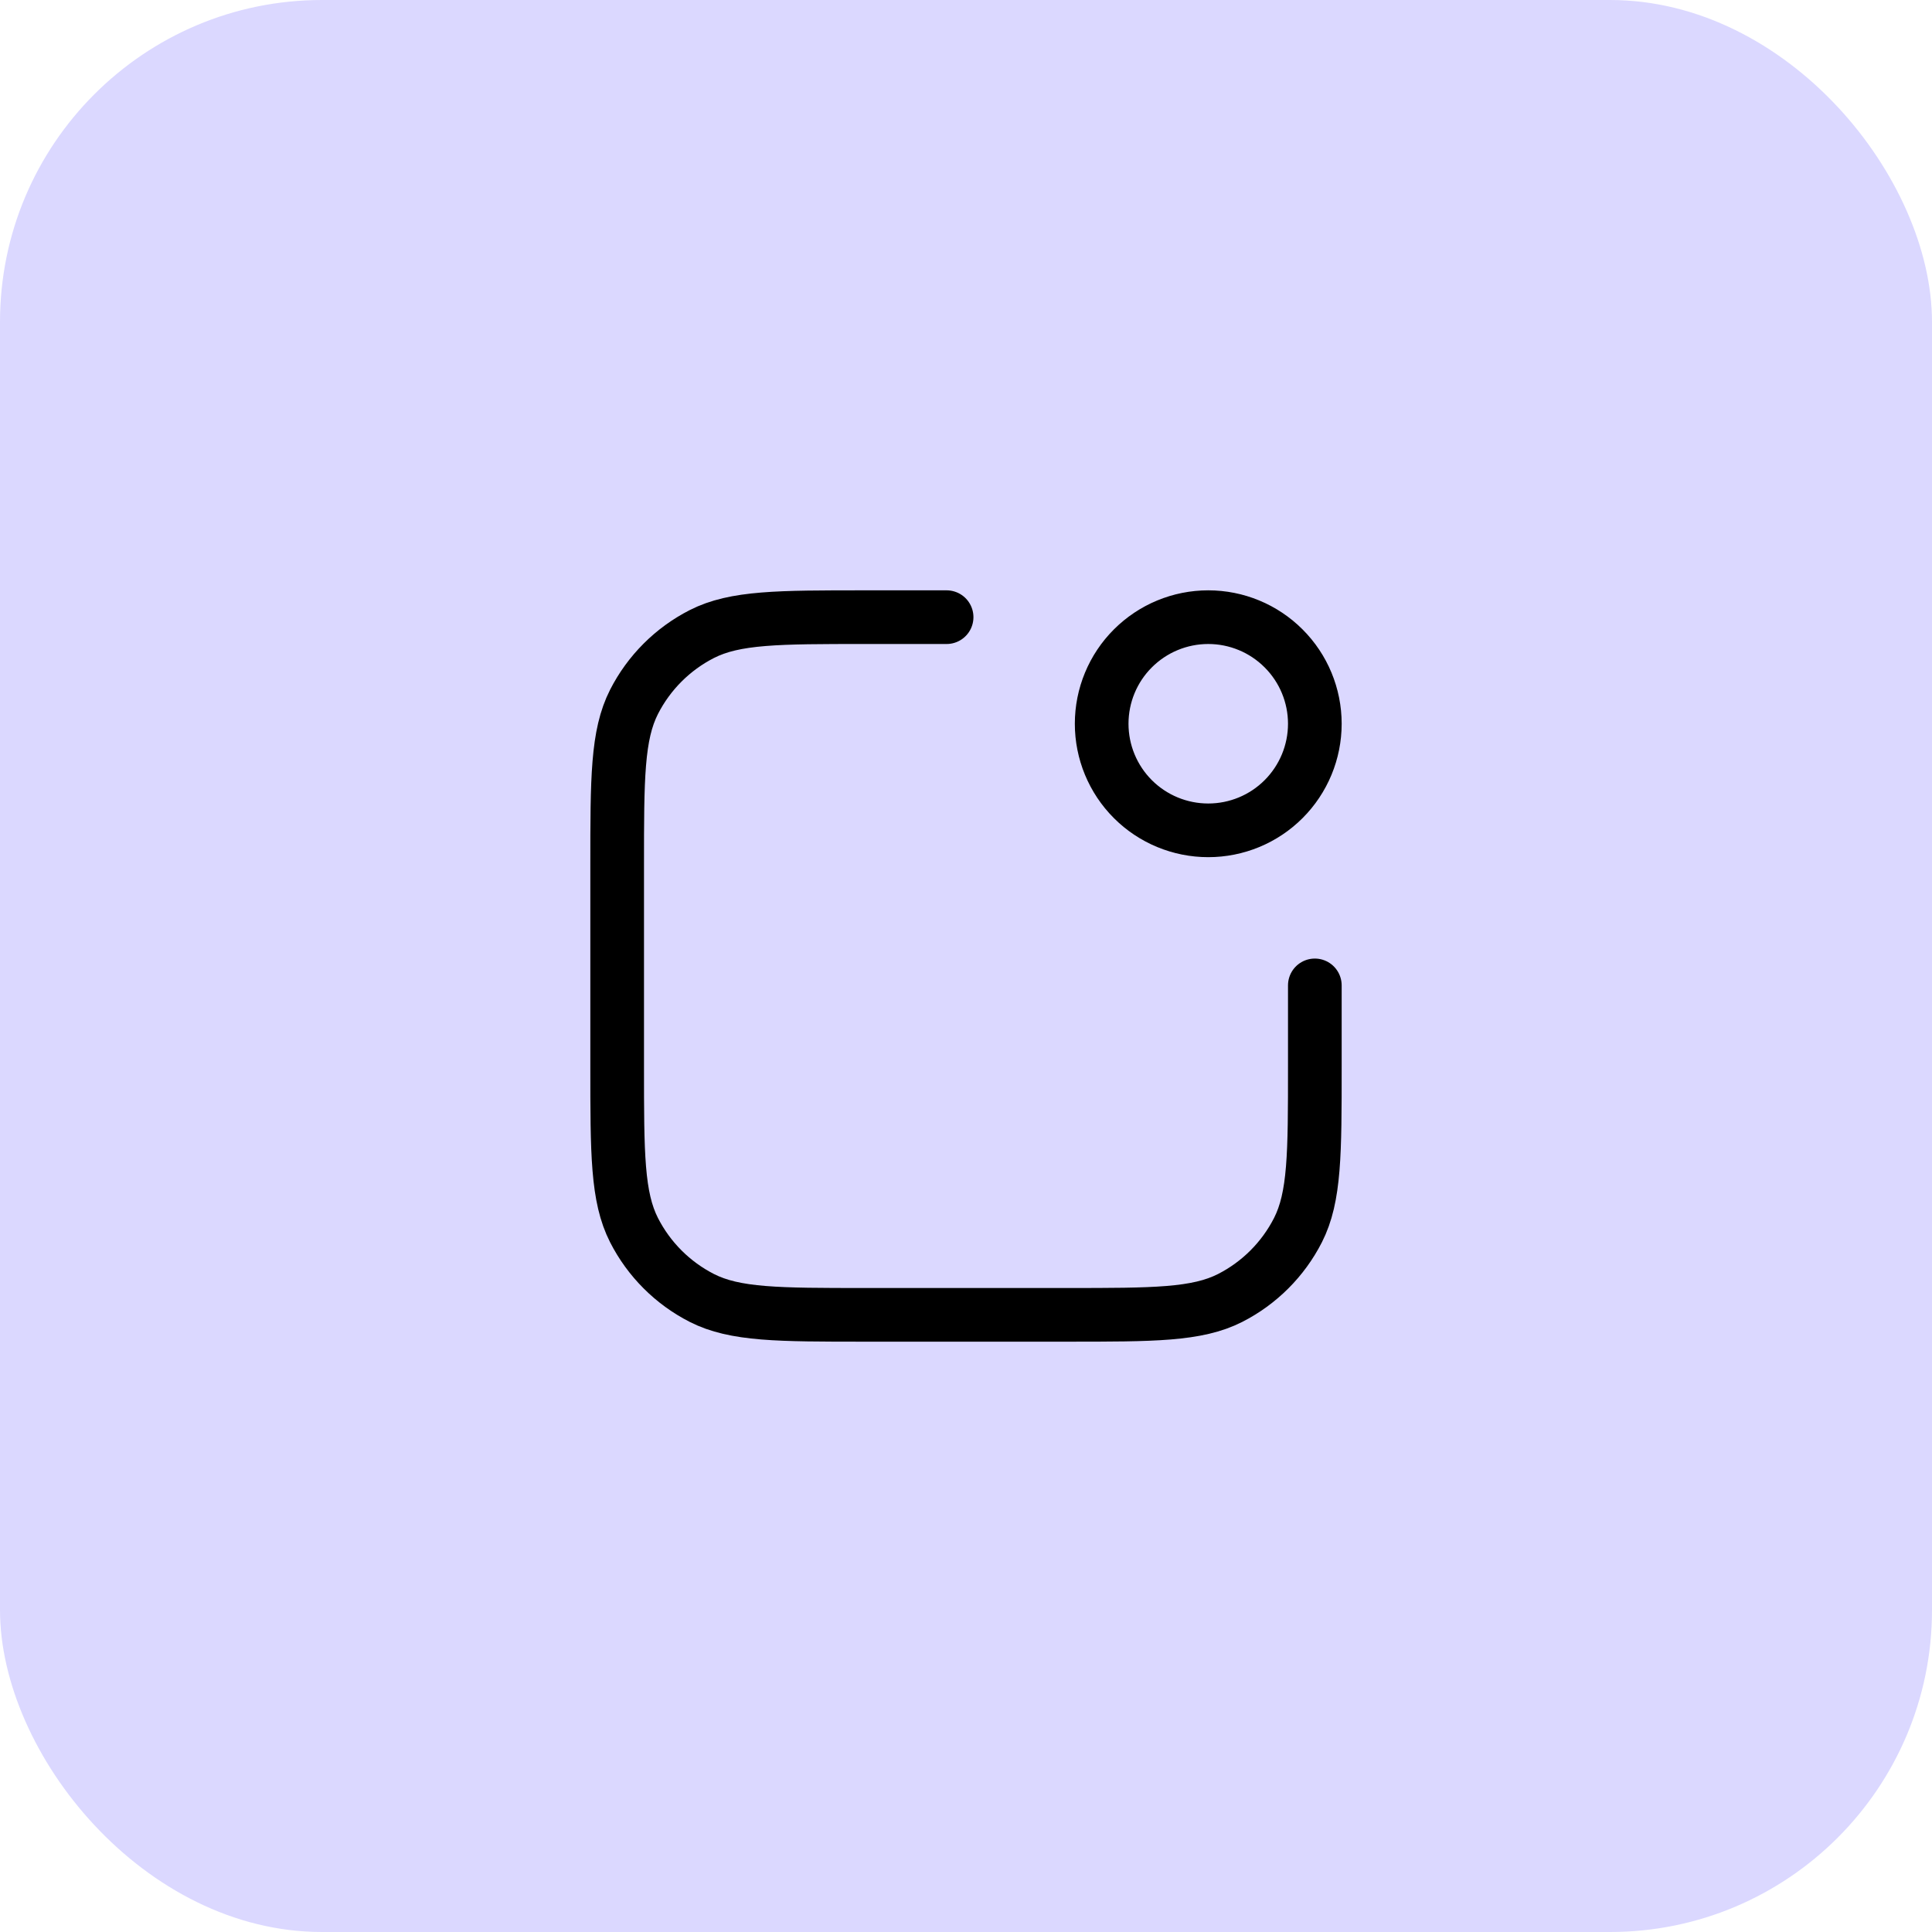
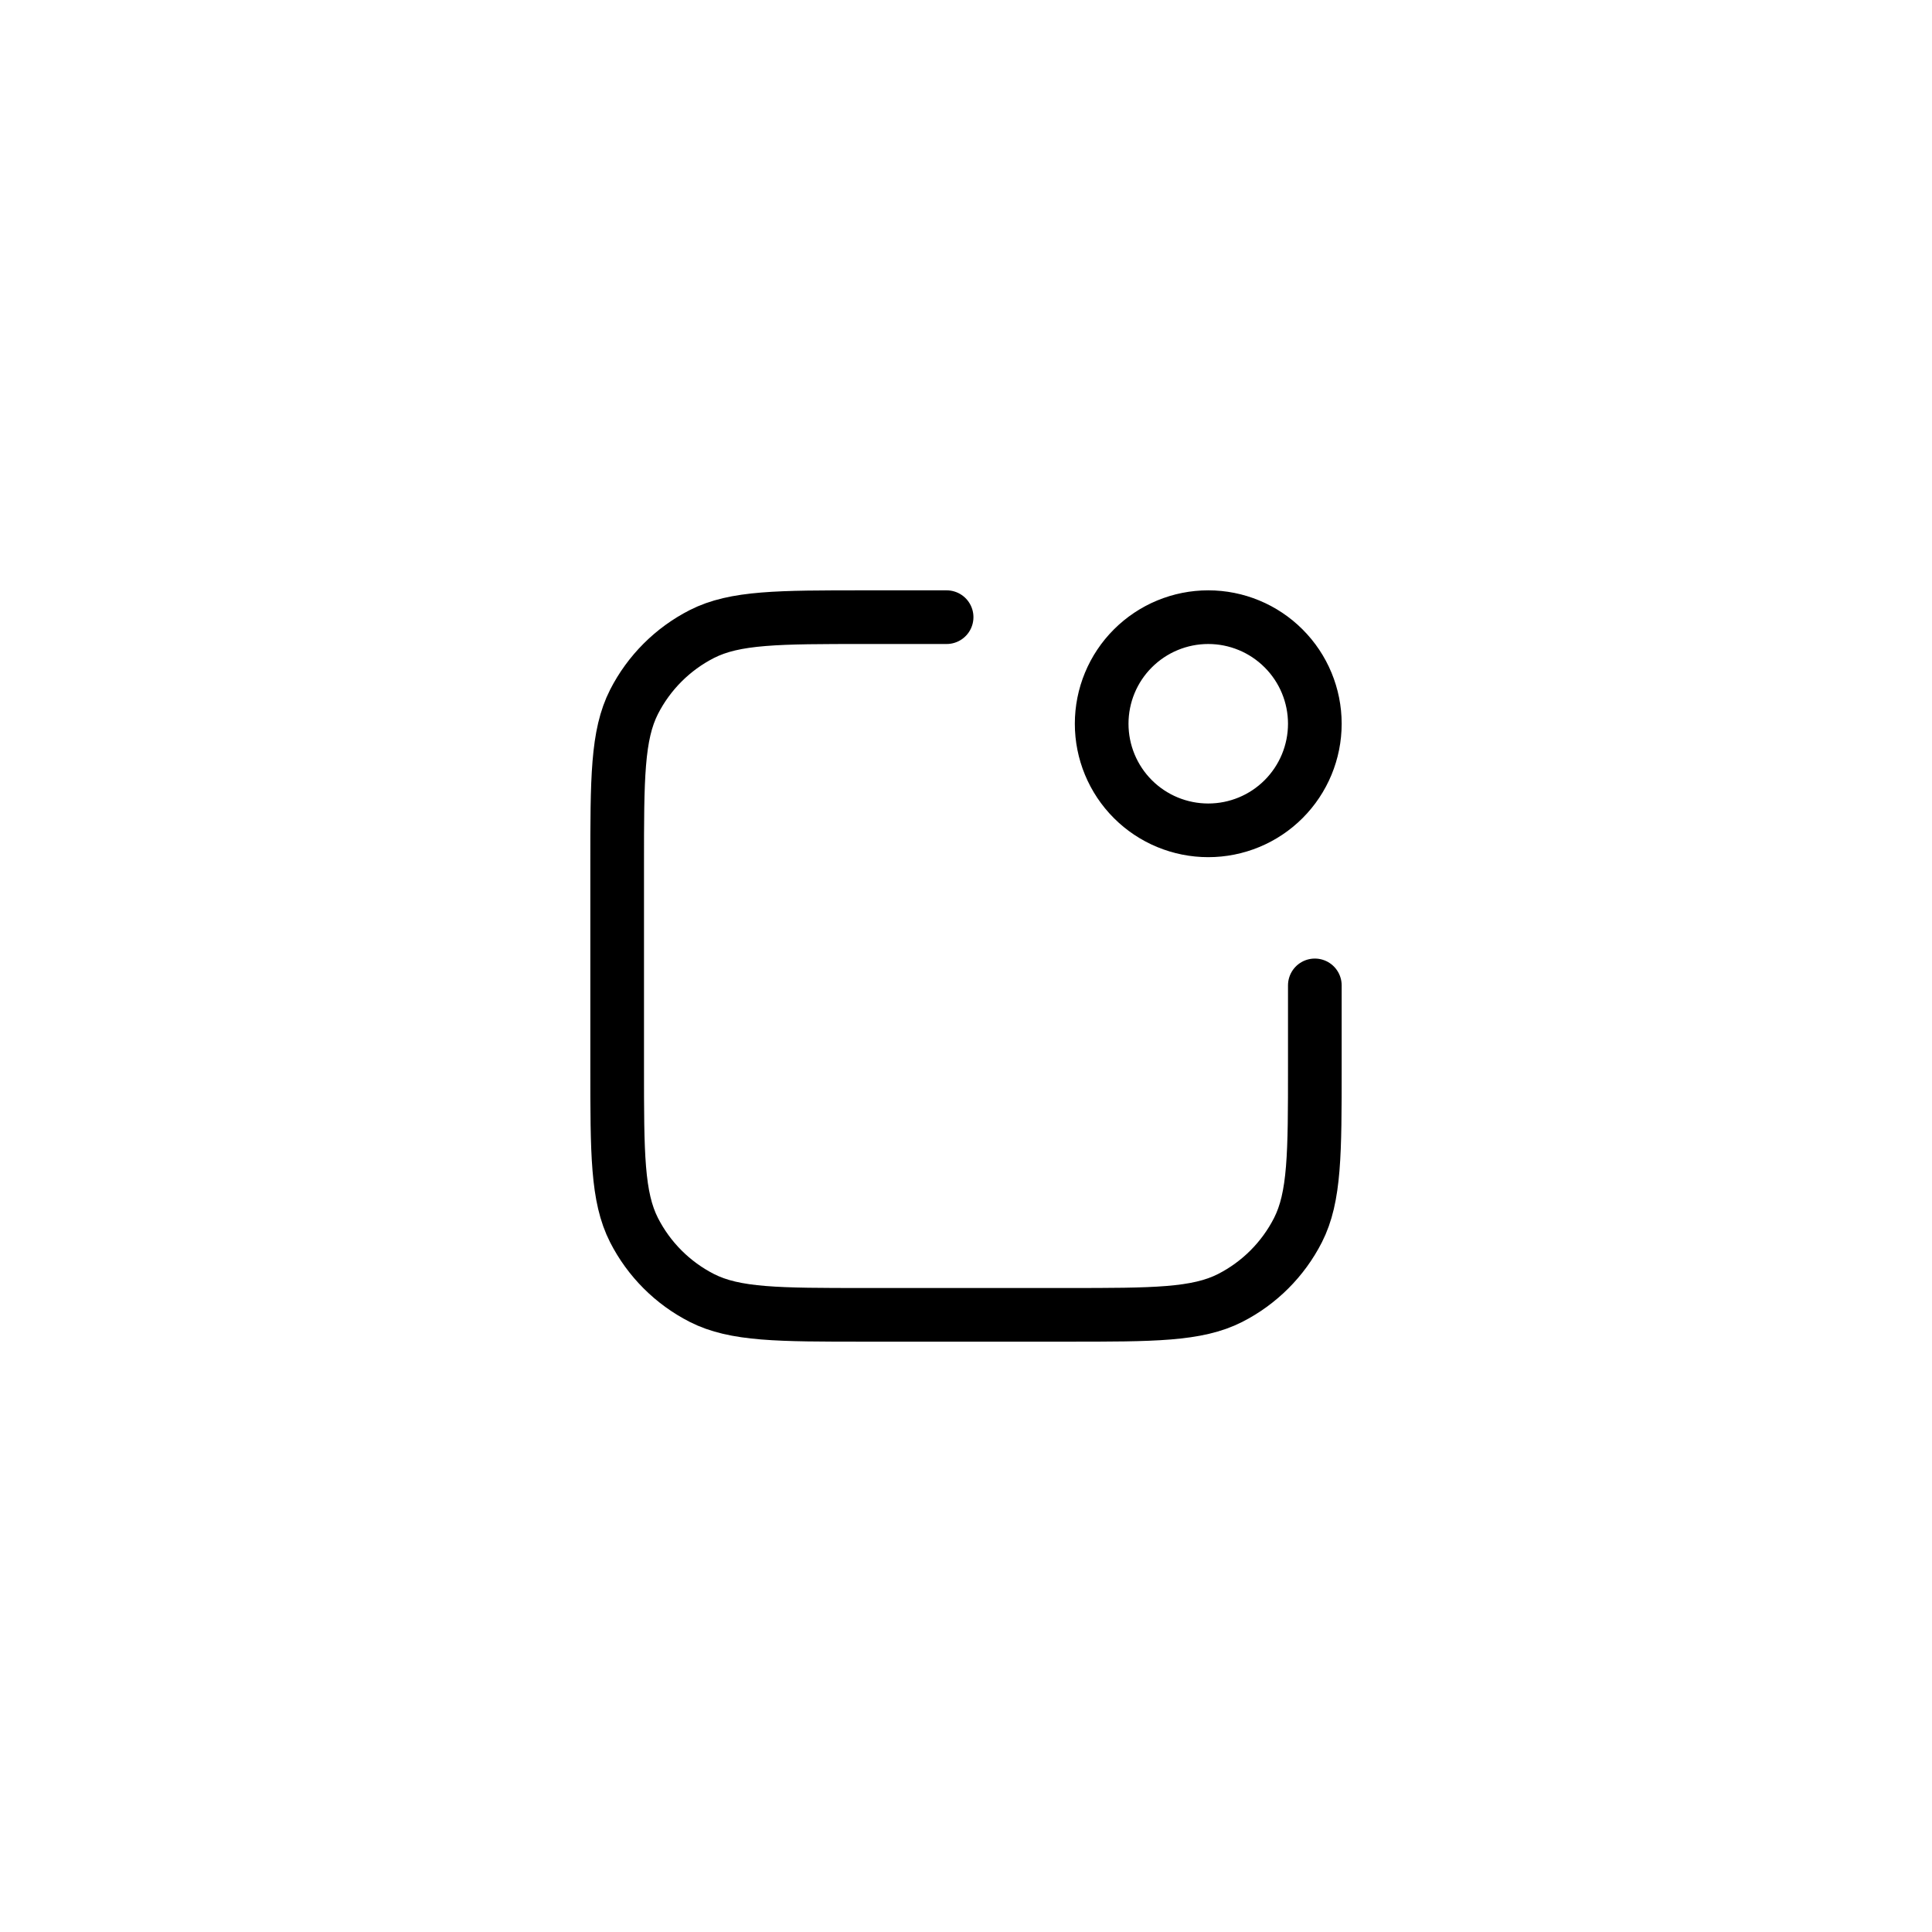
<svg xmlns="http://www.w3.org/2000/svg" width="54" height="54" viewBox="0 0 54 54" fill="none">
-   <rect width="54" height="54" rx="9" fill="#DBD8FF" />
  <g clip-path="url(#clip0_144_524)">
    <g clip-path="url(#clip1_144_524)">
      <path d="M26.458 17.25H24.183C21.757 17.25 20.543 17.25 19.616 17.722C18.801 18.138 18.138 18.801 17.722 19.616C17.25 20.543 17.25 21.757 17.25 24.183V29.817C17.25 32.243 17.25 33.457 17.722 34.384C18.138 35.199 18.801 35.862 19.616 36.278C20.543 36.75 21.757 36.75 24.183 36.75H29.817C32.243 36.75 33.457 36.75 34.384 36.278C35.199 35.862 35.862 35.199 36.278 34.384C36.75 33.457 36.75 32.243 36.75 29.817V27.542M36.75 20.229C36.75 21.019 36.436 21.777 35.877 22.336C35.319 22.895 34.561 23.208 33.771 23.208C32.981 23.208 32.223 22.895 31.664 22.336C31.105 21.777 30.792 21.019 30.792 20.229C30.792 19.439 31.105 18.681 31.664 18.123C32.223 17.564 32.981 17.25 33.771 17.25C34.561 17.25 35.319 17.564 35.877 18.123C36.436 18.681 36.75 19.439 36.75 20.229Z" stroke="black" stroke-width="1.5" stroke-linecap="round" stroke-linejoin="round" />
    </g>
  </g>
  <defs>
    <clipPath id="clip0_144_524">
      <rect width="26" height="26" fill="white" transform="translate(14 14)" />
    </clipPath>
    <clipPath id="clip1_144_524">
      <rect width="26" height="26" fill="white" transform="translate(14 14)" />
    </clipPath>
  </defs>
</svg>